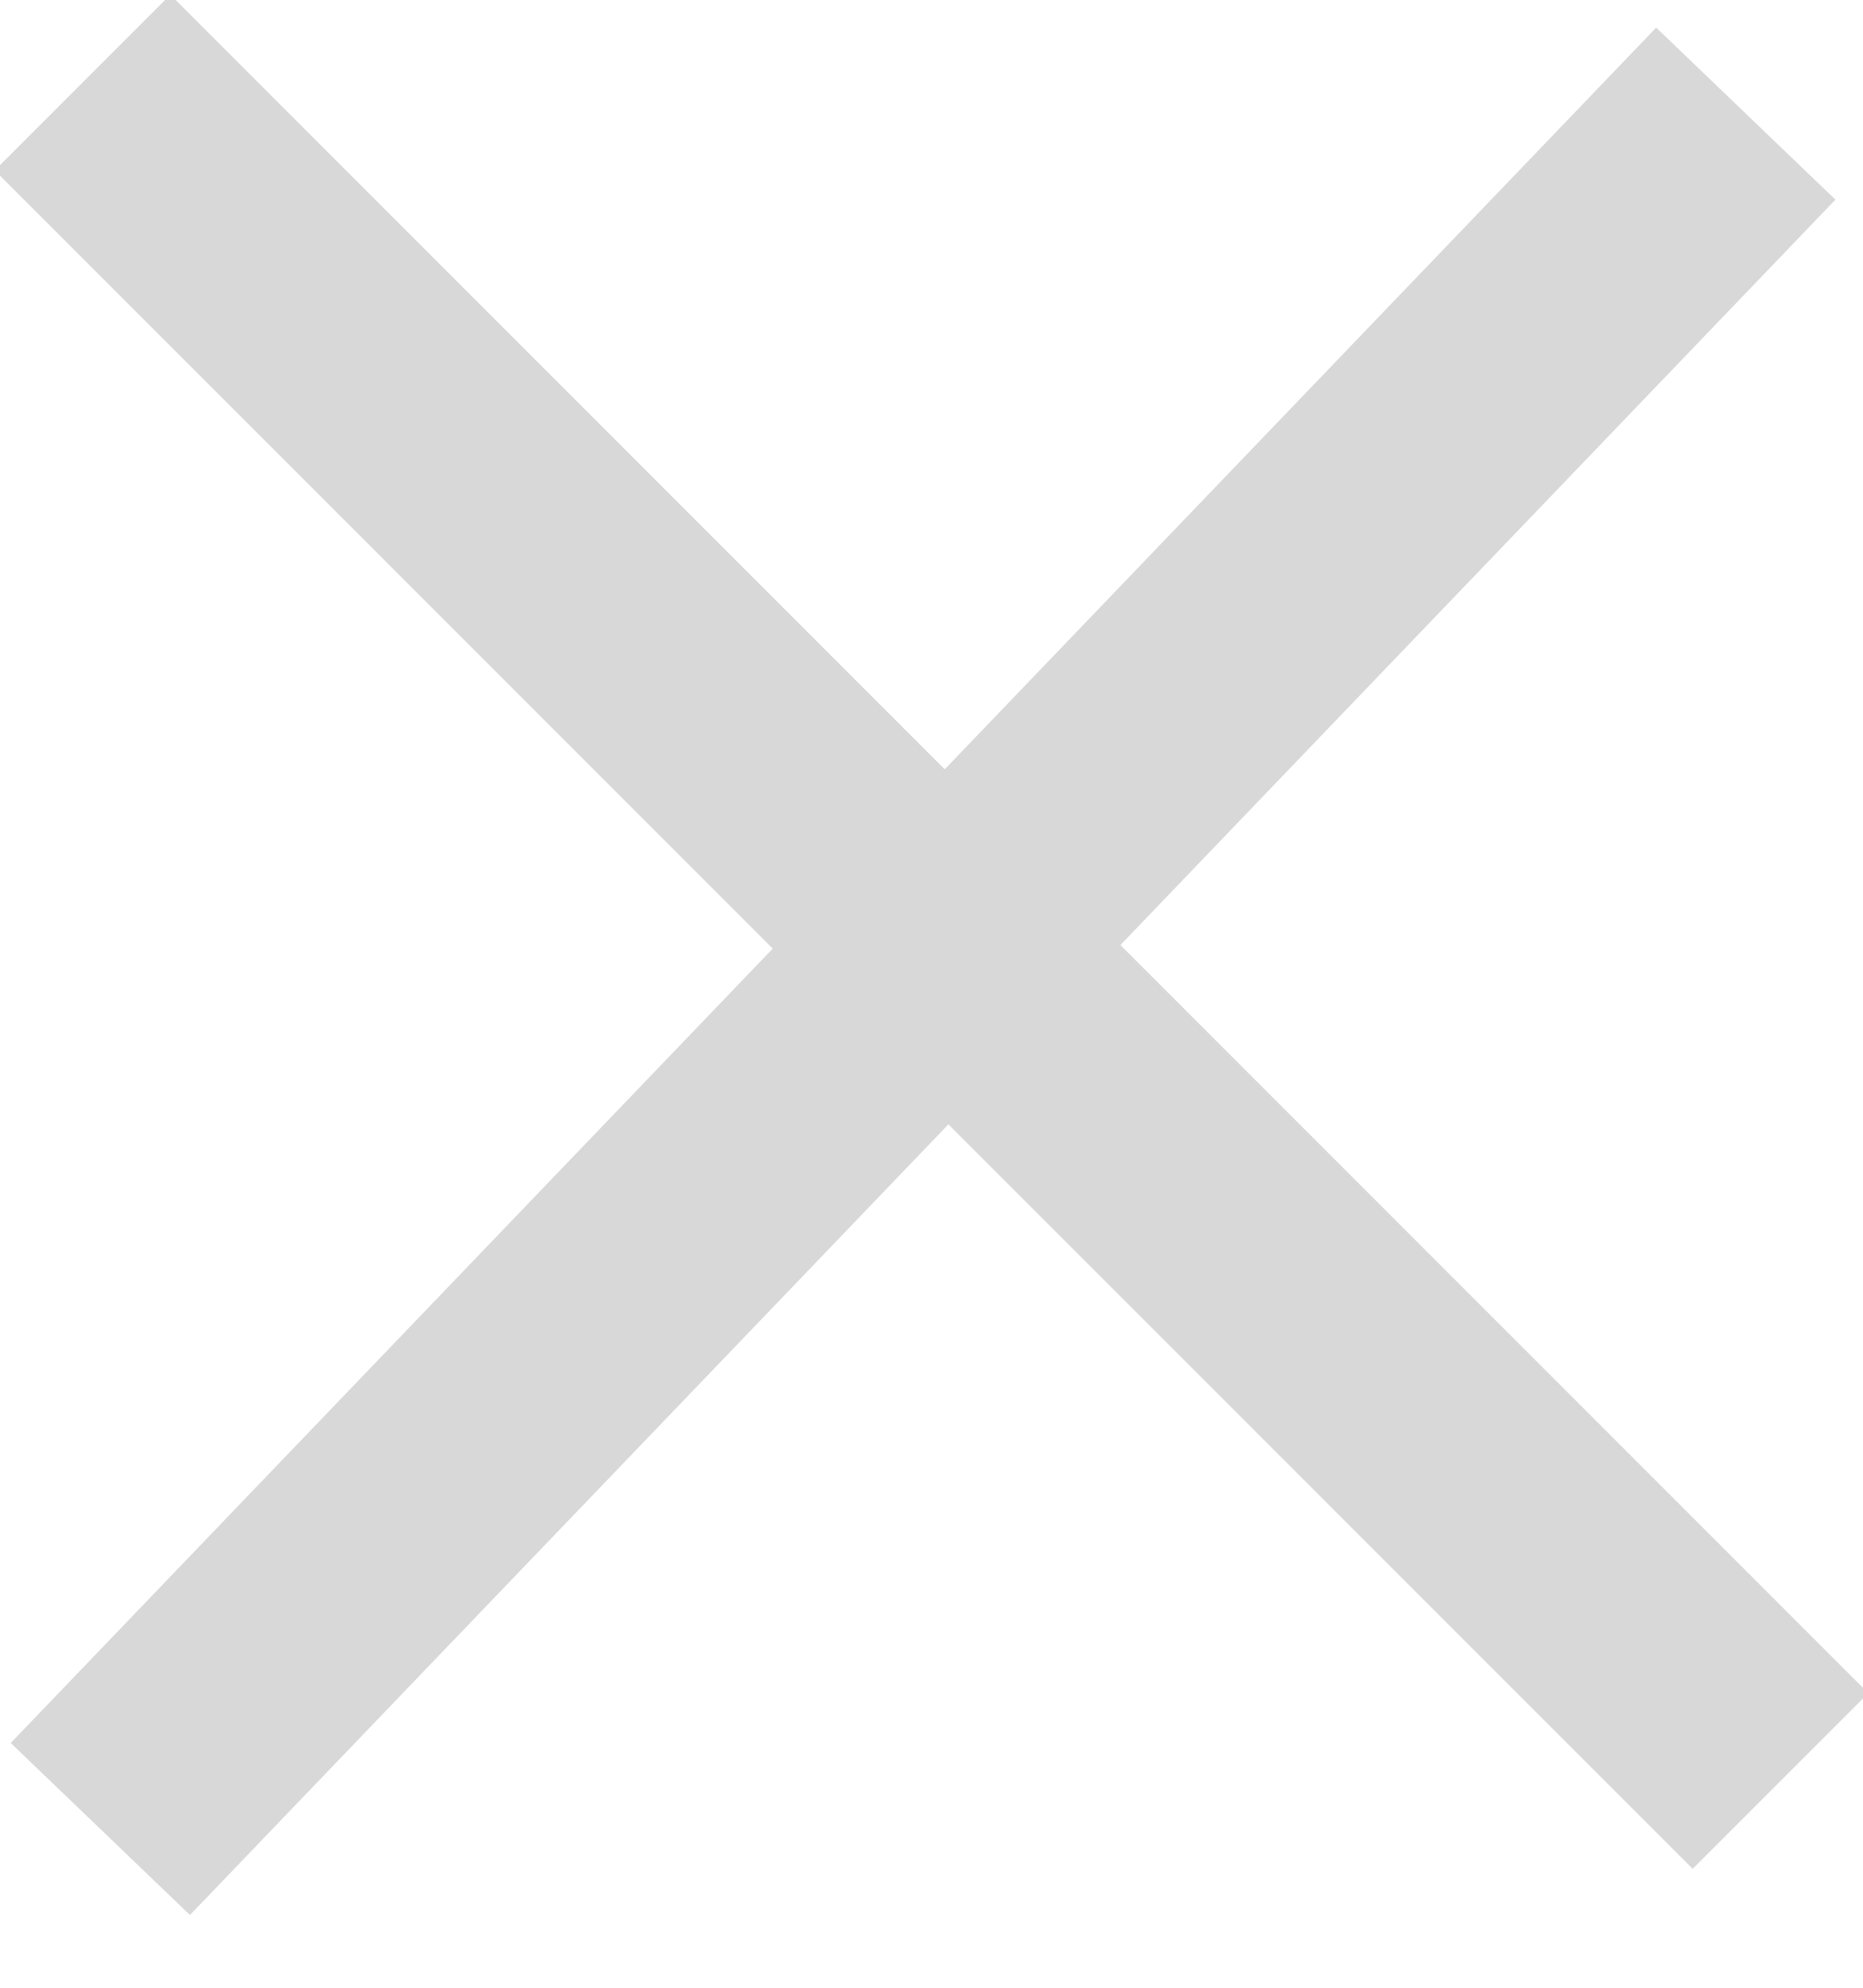
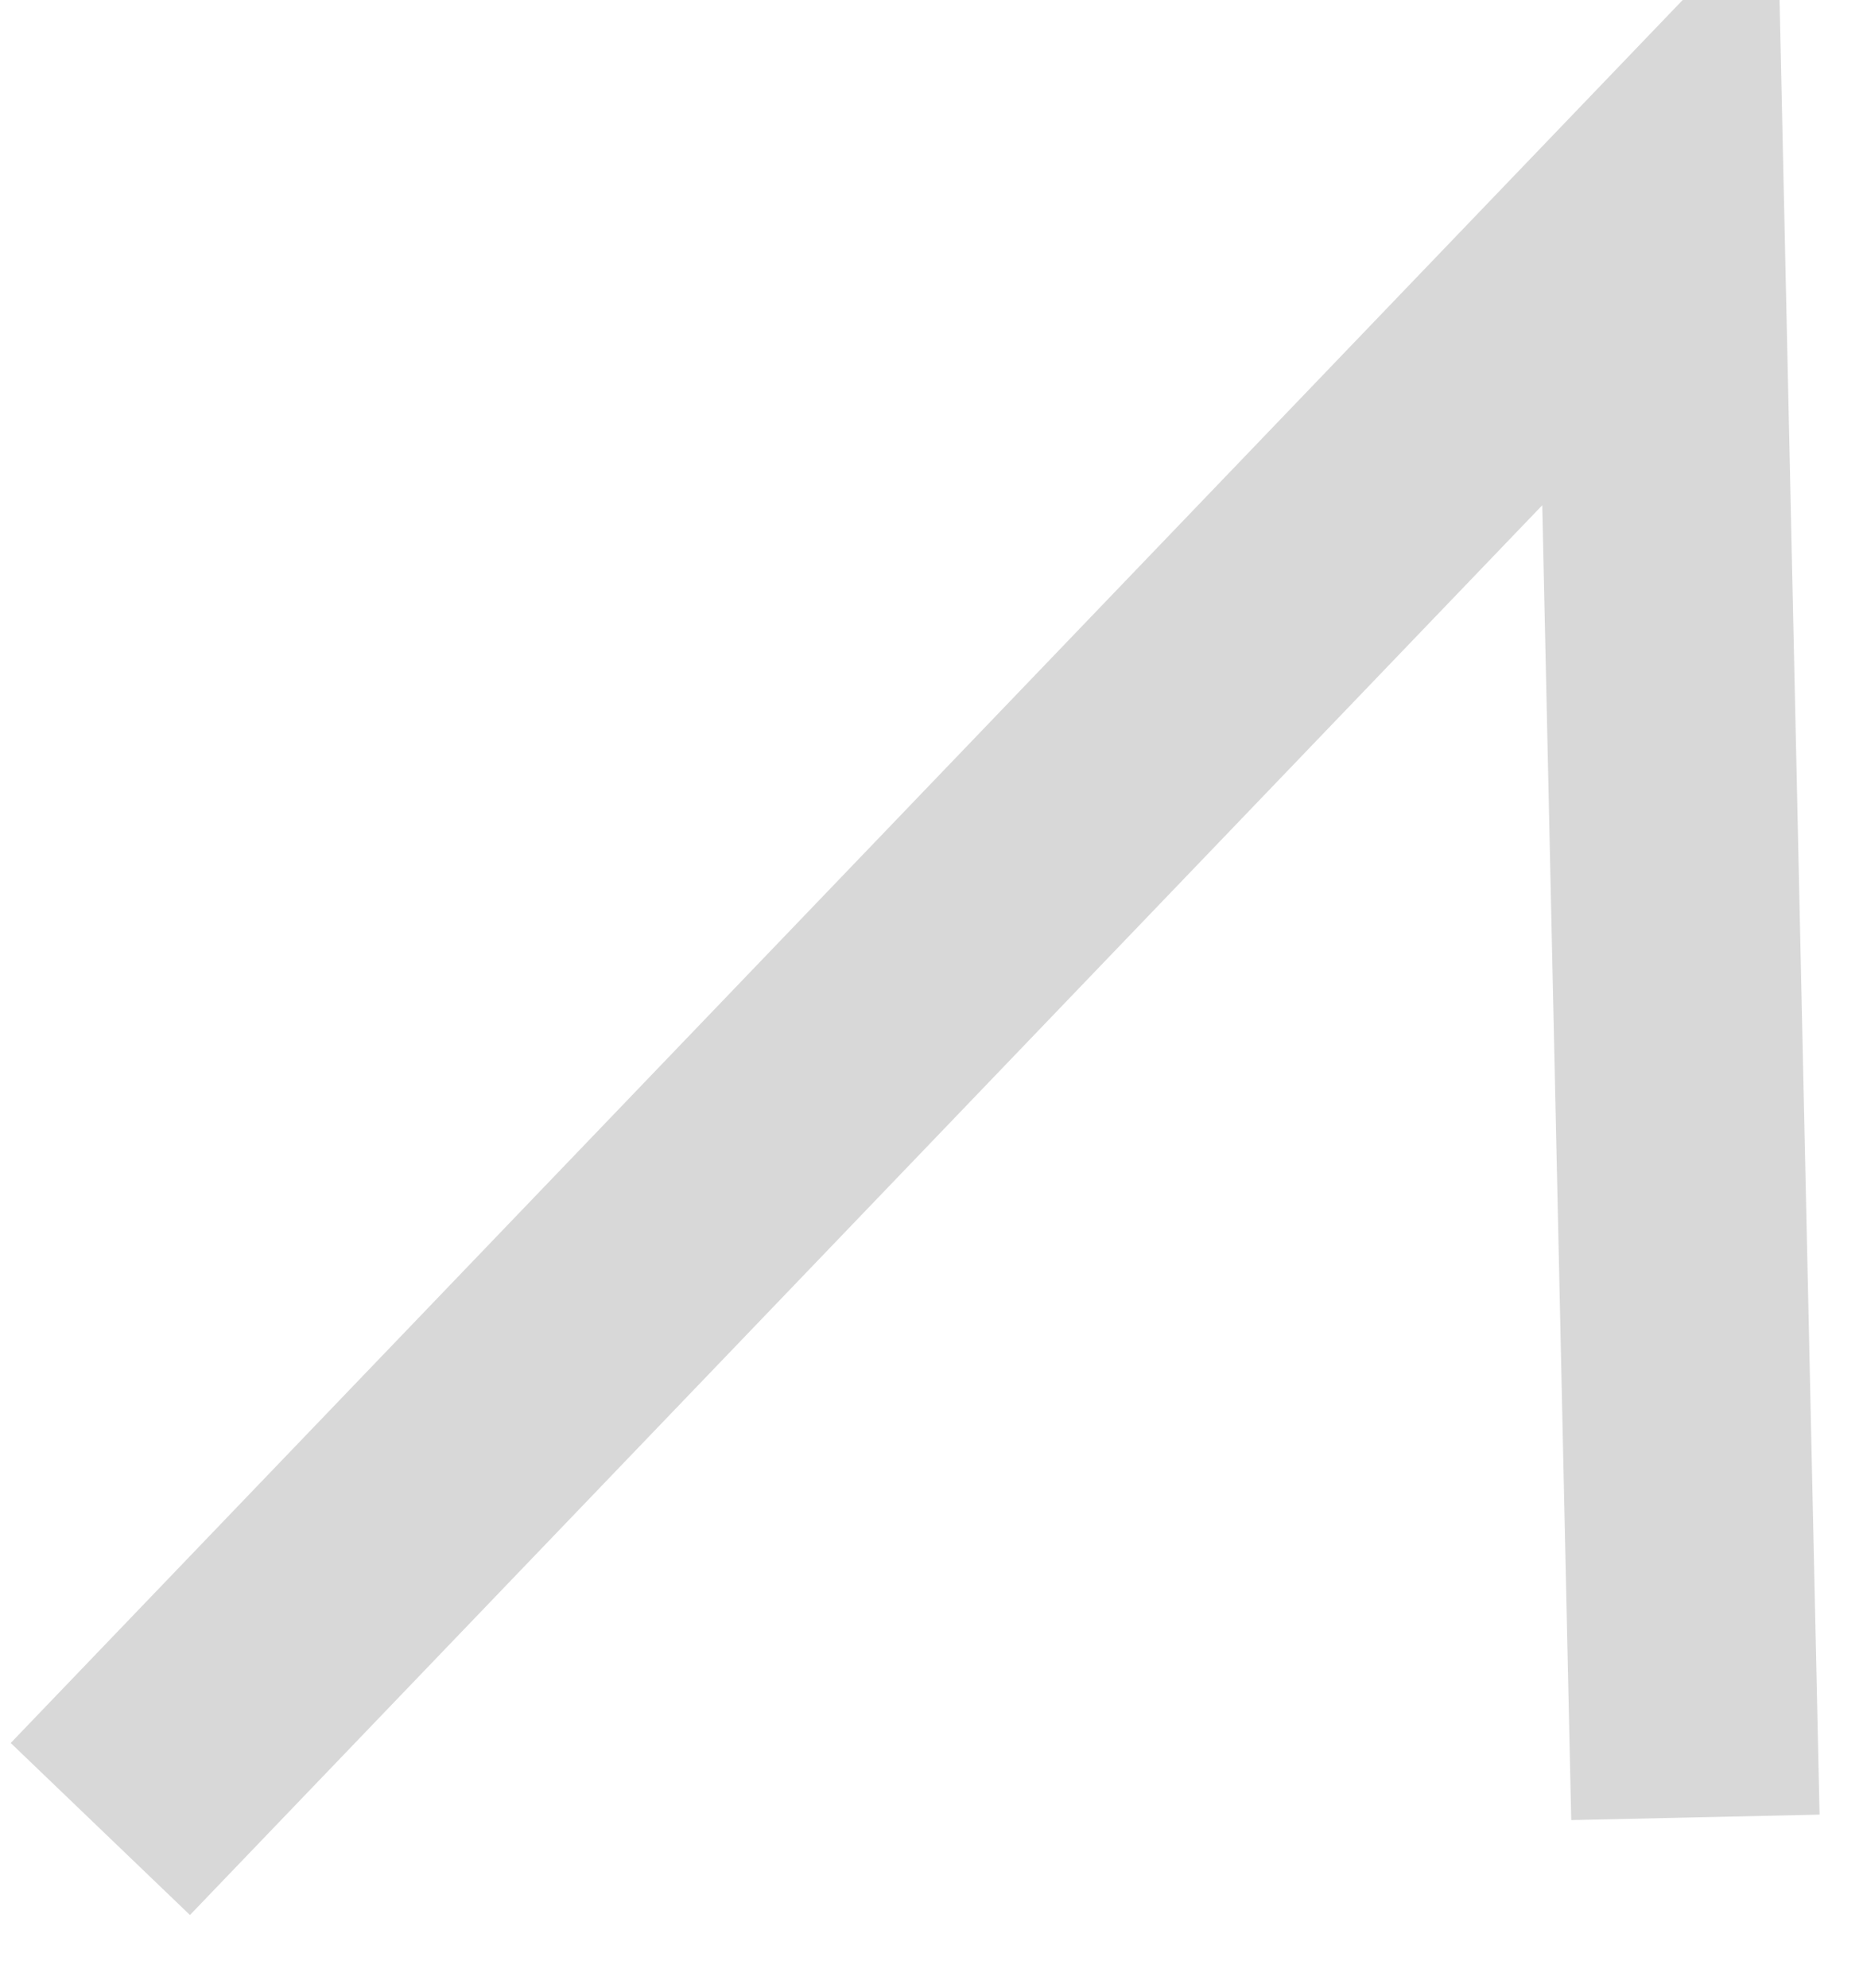
<svg xmlns="http://www.w3.org/2000/svg" width="15" height="16" viewBox="0 0 15 16">
  <g fill="none" fill-rule="evenodd" stroke="#D8D8D8" stroke-linecap="square" stroke-width="2">
-     <path d="M9.354 17.132L9 0M.333 8.293L17.667 8.293" transform="rotate(45 9.207 6.086)" />
+     <path d="M9.354 17.132L9 0L17.667 8.293" transform="rotate(45 9.207 6.086)" />
  </g>
</svg>